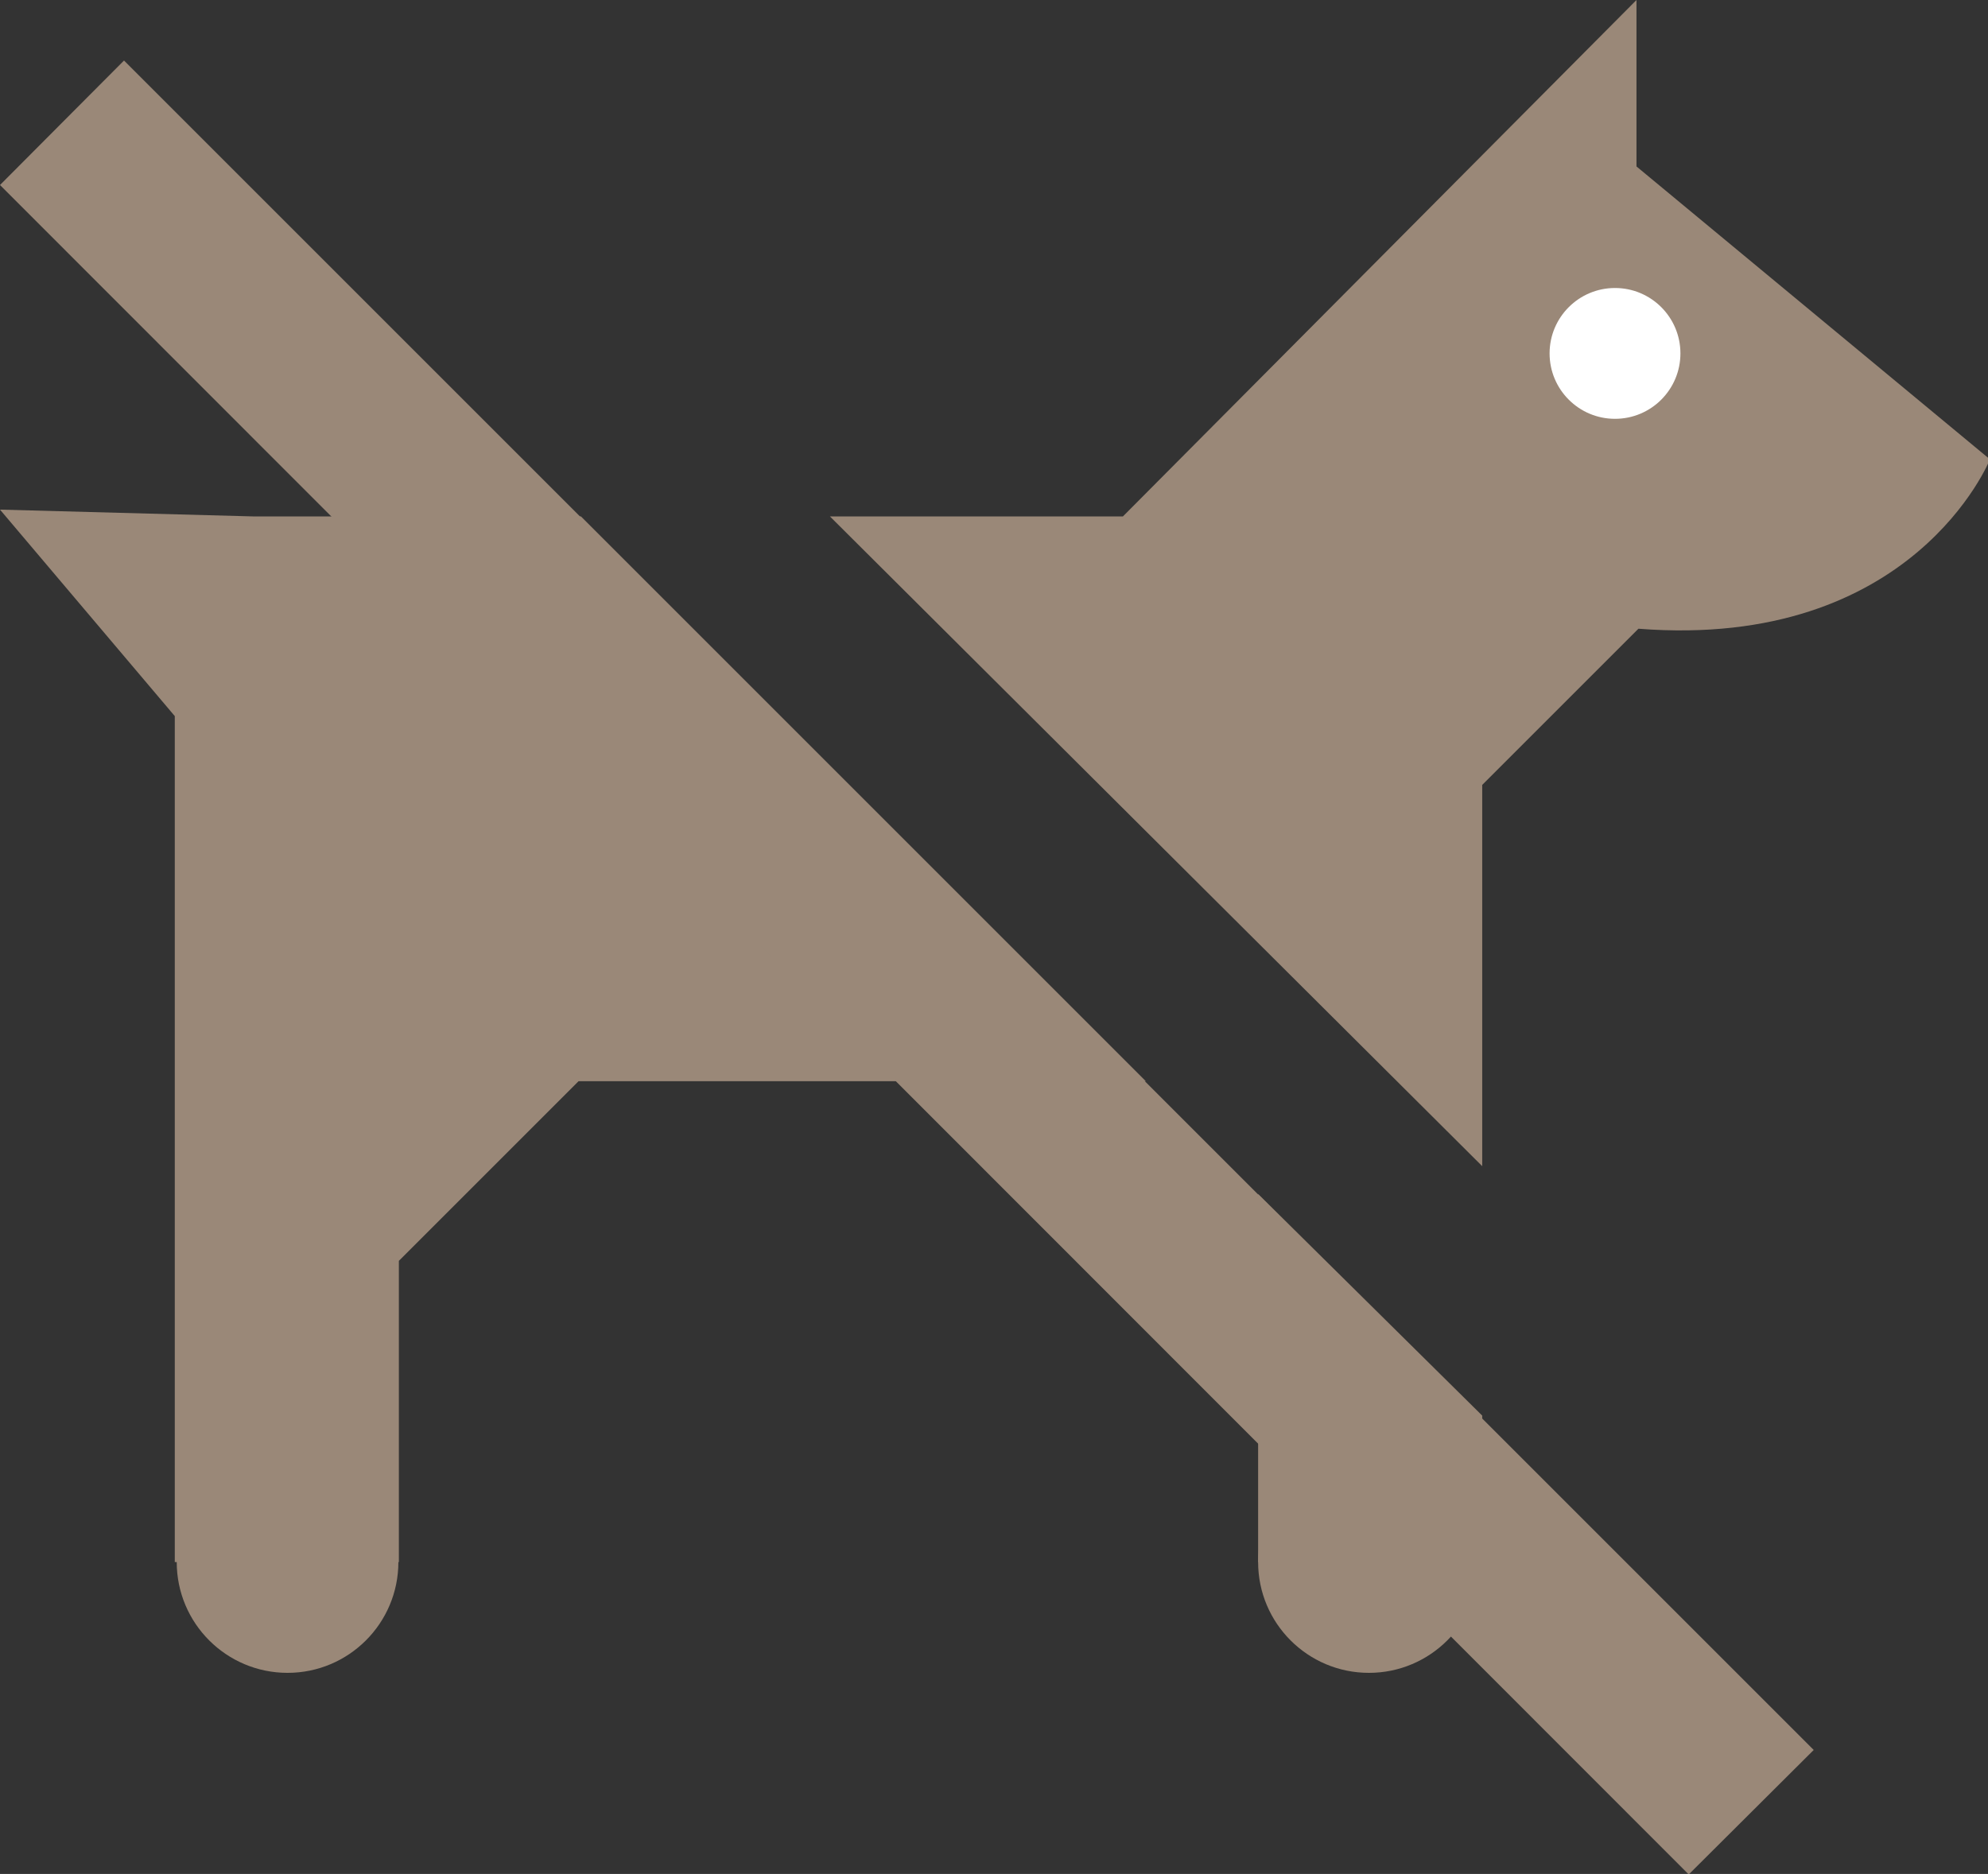
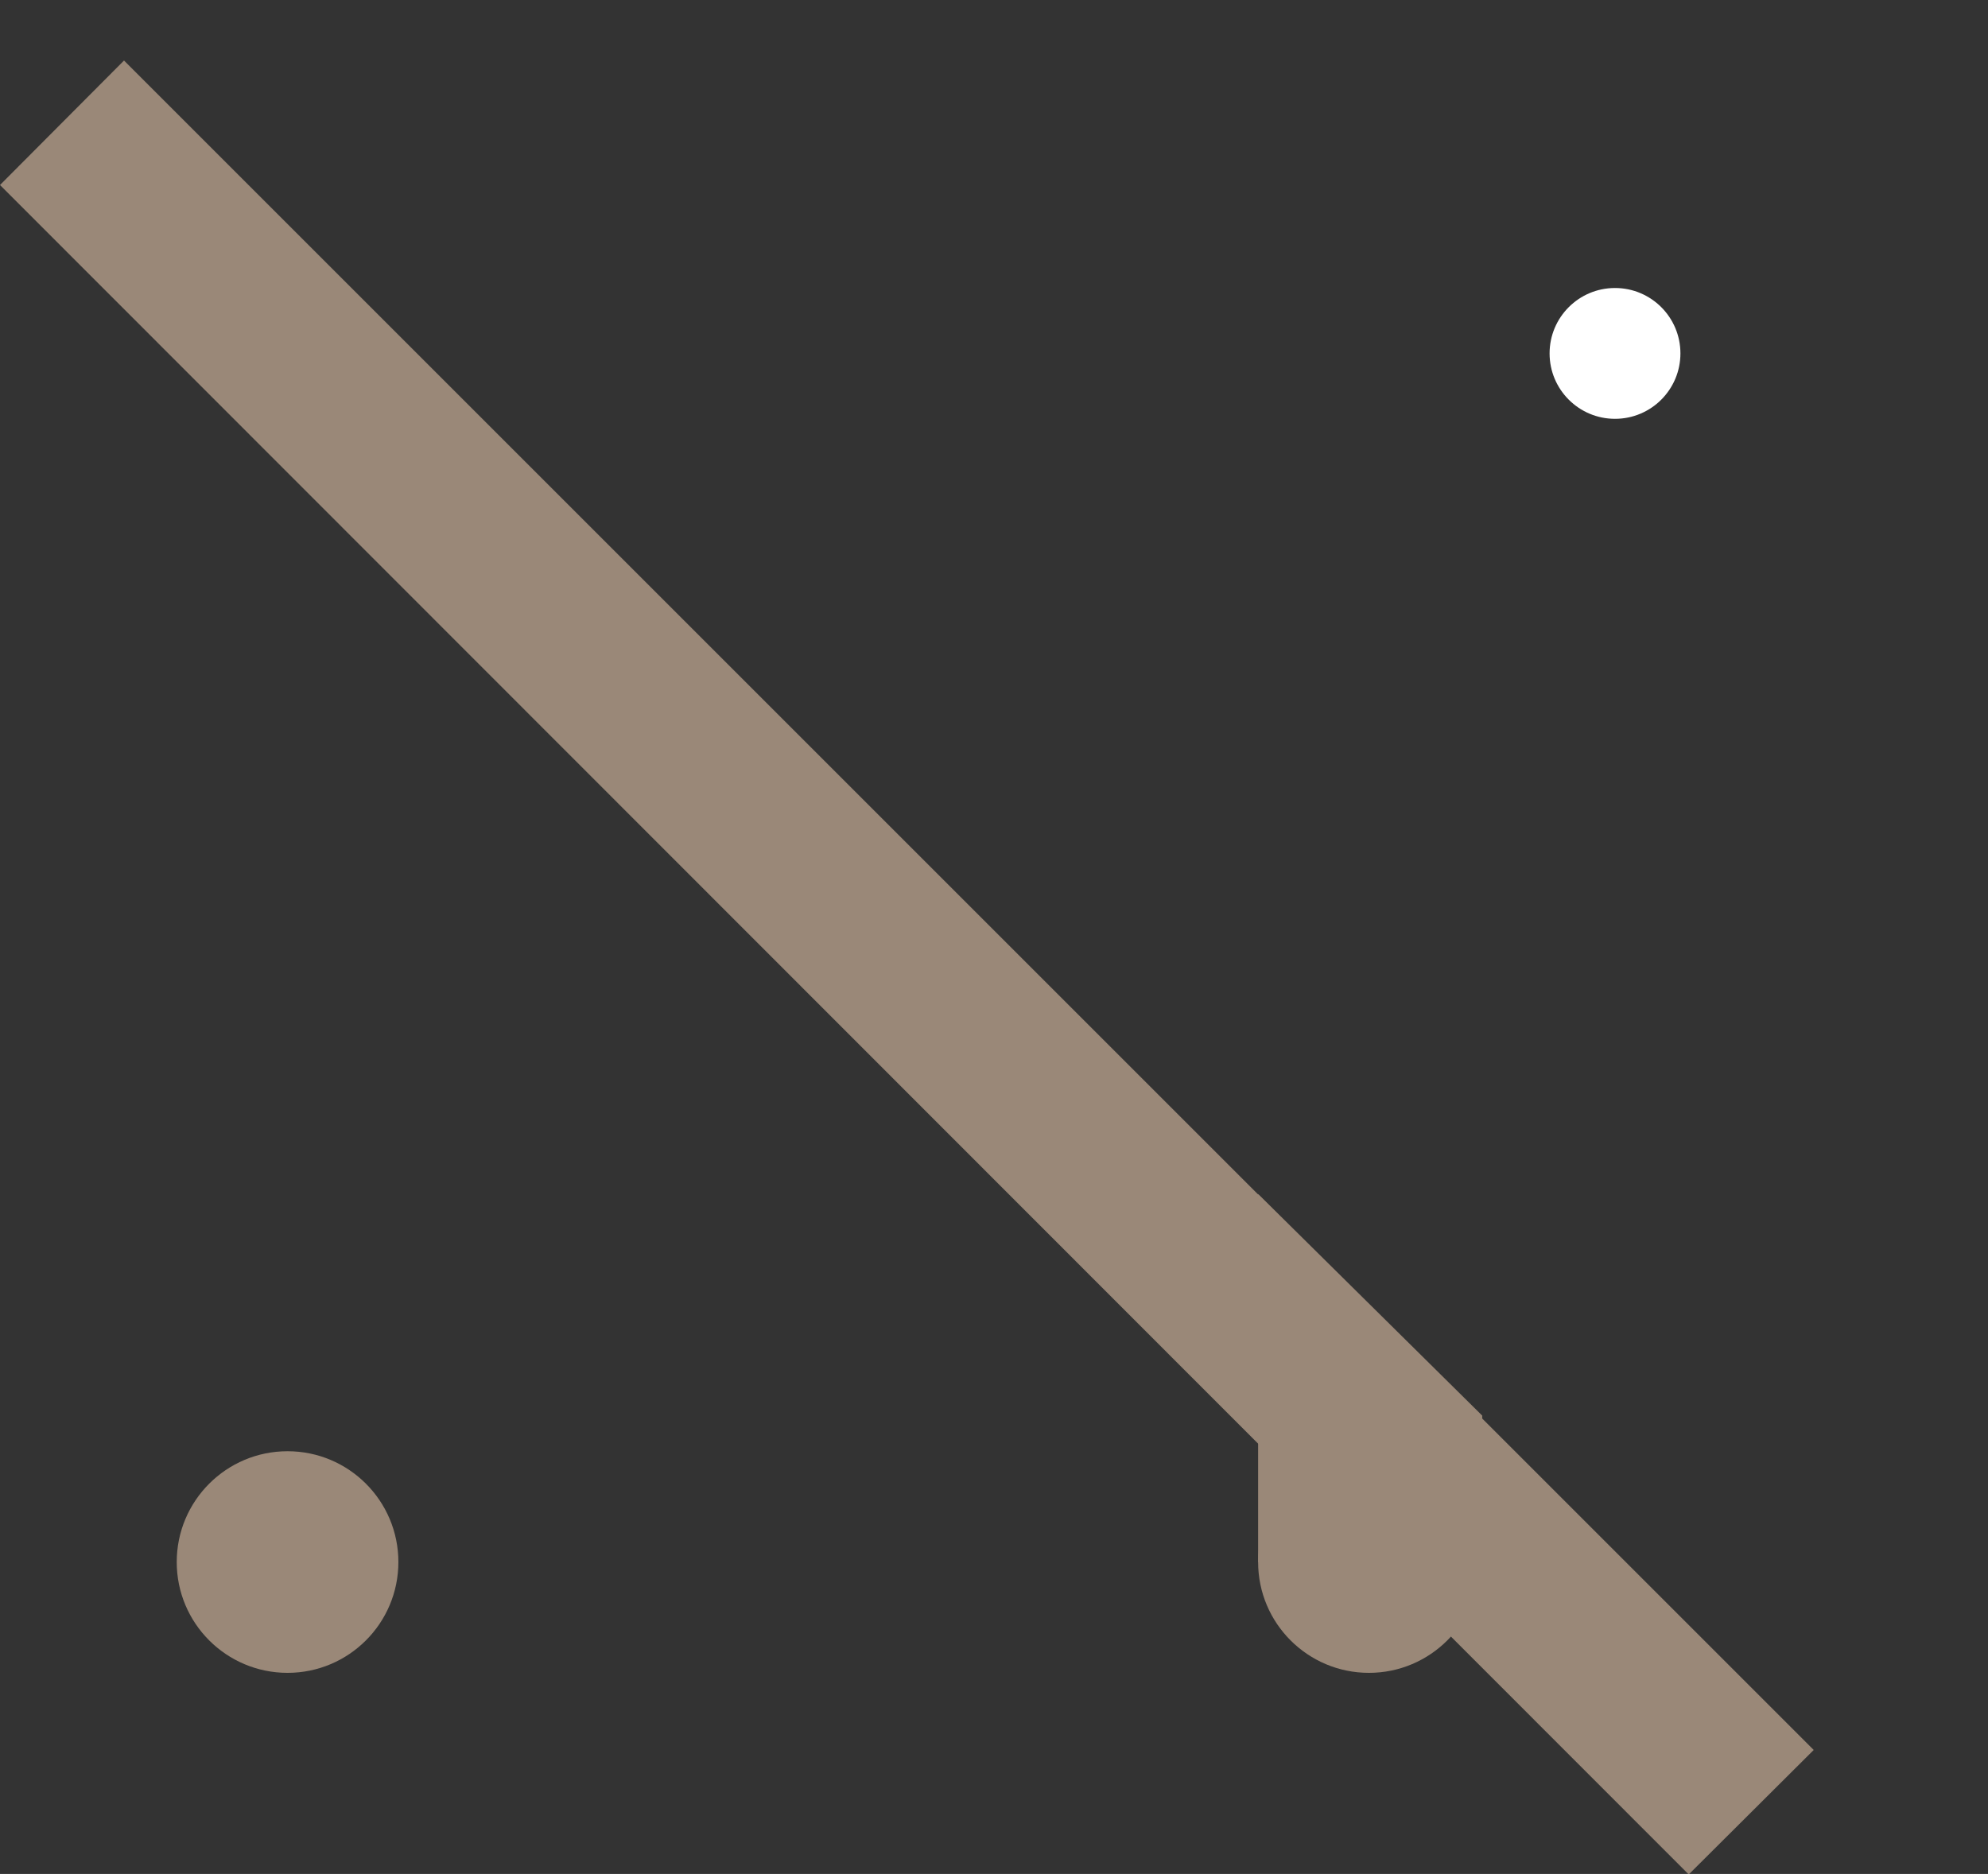
<svg xmlns="http://www.w3.org/2000/svg" id="Ebene_1" data-name="Ebene 1" viewBox="0 0 40.72 38.39">
  <rect x="0" y="0" width="40.72" height="38.39" fill="#333333" stroke="none" />
  <defs>
    <style>.cls-1{fill:#9a8878;}.cls-2{fill:#fff;}</style>
  </defs>
-   <path class="cls-1" d="M34,27.22V19.41l3.2-3.2c5.64.44,7.2-3.47,7.2-3.47l-7.24-6,0-3.41L26.64,13.91h-6Z" transform="translate(-3.64 -3.33)" />
  <path class="cls-1" d="M29.41,27.79v7.54H34v-3Z" transform="translate(-3.64 -3.33)" />
-   <path class="cls-1" d="M15.54,13.91H8.85l-5.21-.14L7.22,18V35.33h4.59V29.16l3.68-3.68H27.11Z" transform="translate(-3.64 -3.33)" />
  <circle class="cls-1" cx="28.04" cy="32" r="2.27" />
  <circle class="cls-1" cx="5.89" cy="32" r="2.27" />
  <path class="cls-1" d="M3.64,7.12,38.23,41.73l2.56-2.55L6.18,4.57Z" transform="translate(-3.64 -3.33)" />
  <circle class="cls-2" cx="33.08" cy="7.24" r="1.34" />
</svg>